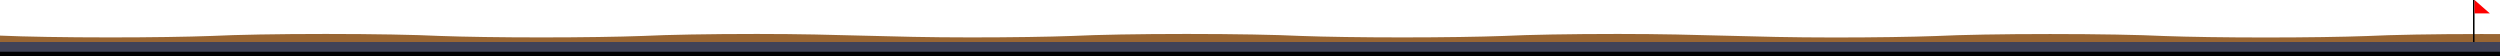
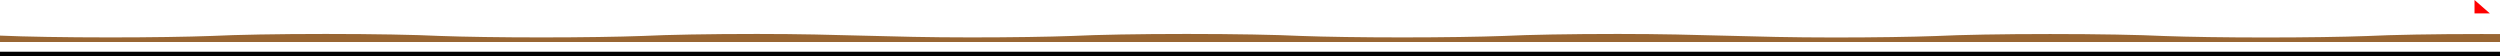
<svg xmlns="http://www.w3.org/2000/svg" xml:space="preserve" width="2257.78mm" height="50.8mm" version="1.1" style="shape-rendering:geometricPrecision; text-rendering:geometricPrecision; image-rendering:optimizeQuality; fill-rule:evenodd; clip-rule:evenodd" viewBox="0 0 337392.58 7591.33">
  <defs>
    <style type="text/css">
   
    .fil2 {fill:black}
    .fil1 {fill:#414357}
    .fil0 {fill:#996633}
    .fil3 {fill:red}
   
  </style>
  </defs>
  <g id="Layer_x0020_1">
    <path class="fil0" d="M0.01 4806.96l42.74 0c3291.52,146.34 8700.49,241.82 14815.16,241.82 5488.71,0 10408.29,-76.93 13738.75,-198.51 3217.72,-160.9 8895.86,-267.76 15364.79,-267.76 6469.06,0 12147.29,106.88 15364.9,267.76 3330.46,121.58 8250.09,198.51 13738.73,198.51 5488.53,0 10408.21,-76.93 13738.57,-198.51 3217.68,-160.88 8895.94,-267.76 15364.96,-267.76 11613.16,0 17269.27,466.27 28876.16,466.27 5488.7,0 10408.35,-76.93 13738.75,-198.51 3217.68,-160.9 8895.91,-267.76 15364.8,-267.76 6469.04,0 12147.29,106.88 15364.96,267.76 3330.38,121.58 8250.02,198.51 13738.63,198.51 5488.64,0 10408.21,-76.93 13738.67,-198.51 3217.59,-160.88 8895.88,-267.76 15364.95,-267.76 11781.29,0 17489.25,477.27 29217.19,477.27 5488.65,0 10408.29,-76.94 13738.81,-198.53 3217.59,-160.9 8895.86,-267.76 15364.73,-267.76 6469.06,0 12147.33,106.88 15364.93,267.76 3330.46,121.58 8250,198.53 13738.7,198.53 5488.59,0 10408.21,-76.94 13738.6,-198.53 3217.71,-160.88 8895.92,-267.76 15364.93,-267.76 865.19,0 1699.8,2.66 2509.15,7.53l0 1066.97 -337392.55 0 0 -861.03z" />
-     <polygon class="fil1" points="-0,5667.98 337392.58,5667.98 337392.58,7591.33 -0,7591.33 " />
-     <rect class="fil2" x="333749.92" y="-0.01" width="204.16" height="5667.99" />
    <polygon class="fil3" points="333954.08,0 336024.93,1810.7 333954.08,1810.7 " />
    <polygon class="fil2" points="-0,6980.8 337392.58,6980.8 337392.58,7591.33 -0,7591.33 " />
  </g>
</svg>